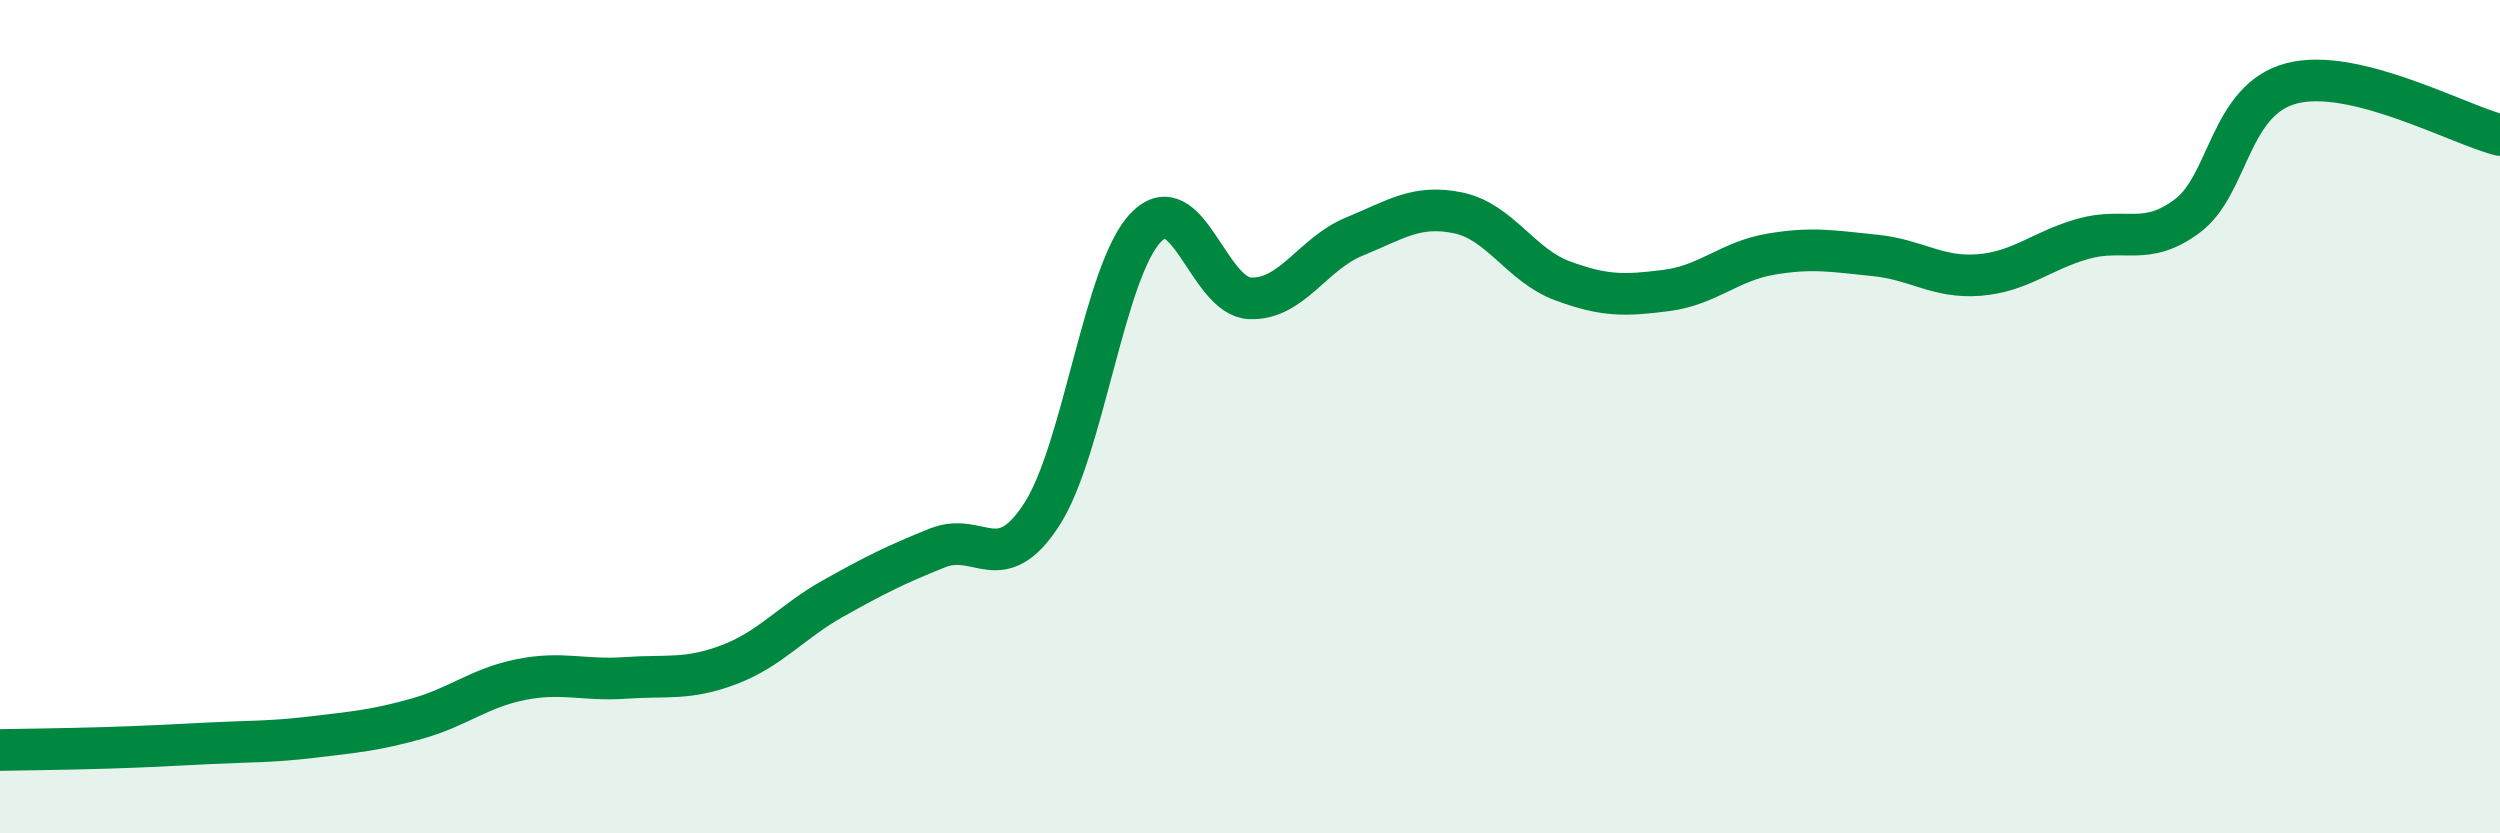
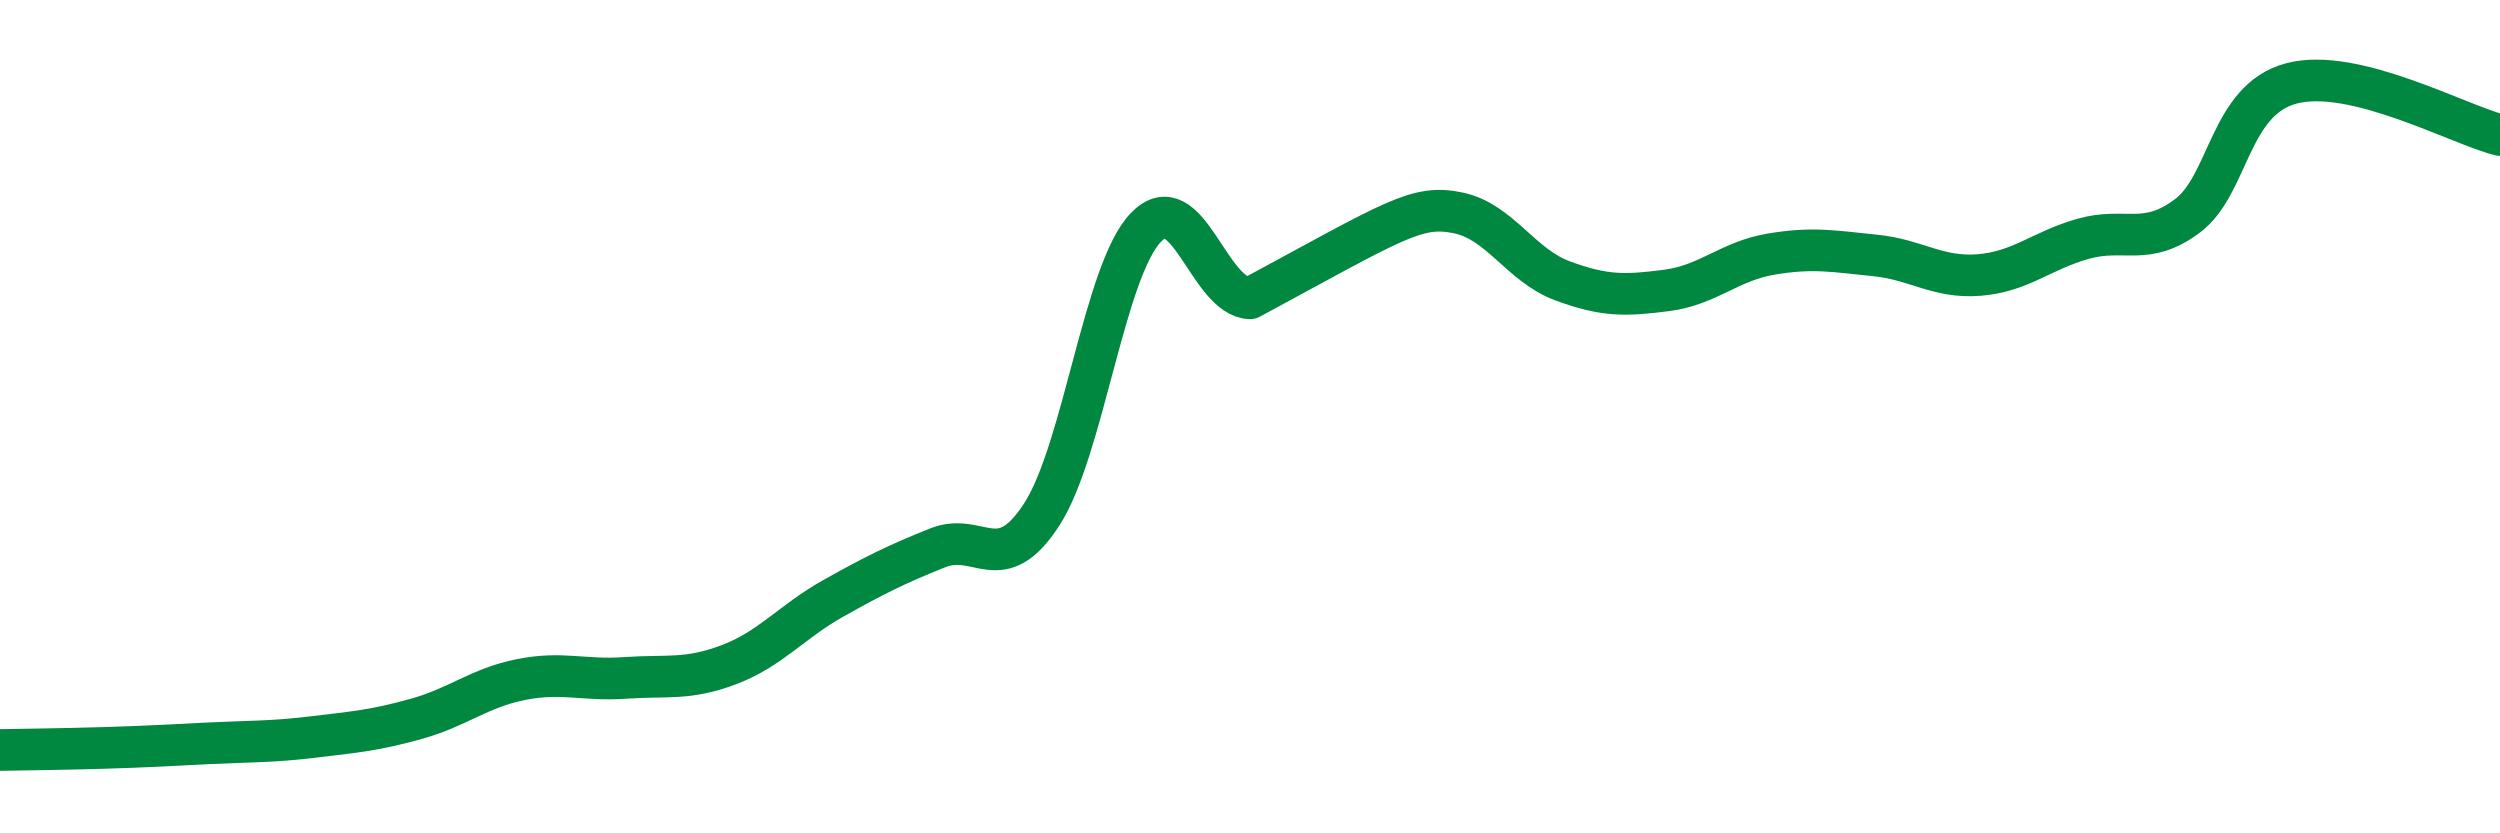
<svg xmlns="http://www.w3.org/2000/svg" width="60" height="20" viewBox="0 0 60 20">
-   <path d="M 0,18 C 0.5,17.99 1.5,17.98 2.5,17.95 C 3.5,17.92 4,17.89 5,17.84 C 6,17.79 6.5,17.81 7.5,17.69 C 8.5,17.57 9,17.53 10,17.25 C 11,16.97 11.5,16.51 12.5,16.31 C 13.5,16.11 14,16.34 15,16.27 C 16,16.2 16.5,16.33 17.5,15.95 C 18.5,15.57 19,14.92 20,14.36 C 21,13.8 21.5,13.55 22.5,13.15 C 23.5,12.75 24,13.89 25,12.35 C 26,10.81 26.5,6.5 27.5,5.46 C 28.5,4.42 29,7.12 30,7.16 C 31,7.2 31.5,6.09 32.5,5.68 C 33.5,5.27 34,4.9 35,5.11 C 36,5.32 36.5,6.37 37.5,6.74 C 38.5,7.11 39,7.1 40,6.97 C 41,6.84 41.5,6.27 42.5,6.1 C 43.5,5.93 44,6.03 45,6.13 C 46,6.23 46.5,6.68 47.5,6.6 C 48.5,6.52 49,6.01 50,5.73 C 51,5.45 51.5,5.93 52.5,5.18 C 53.5,4.43 53.5,2.39 55,2 C 56.5,1.61 59,2.99 60,3.24L60 20L0 20Z" fill="#008740" opacity="0.1" stroke-linecap="round" stroke-linejoin="round" />
-   <path d="M 0,18 C 0.5,17.99 1.5,17.98 2.5,17.95 C 3.5,17.92 4,17.89 5,17.84 C 6,17.79 6.5,17.81 7.5,17.69 C 8.5,17.57 9,17.53 10,17.25 C 11,16.97 11.5,16.51 12.5,16.31 C 13.5,16.11 14,16.34 15,16.27 C 16,16.2 16.5,16.33 17.5,15.95 C 18.5,15.57 19,14.92 20,14.36 C 21,13.8 21.5,13.55 22.5,13.15 C 23.5,12.75 24,13.89 25,12.35 C 26,10.81 26.5,6.5 27.5,5.46 C 28.5,4.42 29,7.12 30,7.16 C 31,7.2 31.5,6.09 32.5,5.68 C 33.5,5.27 34,4.9 35,5.11 C 36,5.32 36.5,6.37 37.5,6.74 C 38.5,7.11 39,7.1 40,6.97 C 41,6.84 41.5,6.27 42.5,6.1 C 43.5,5.93 44,6.03 45,6.13 C 46,6.23 46.5,6.68 47.5,6.6 C 48.5,6.52 49,6.01 50,5.73 C 51,5.45 51.5,5.93 52.5,5.18 C 53.5,4.43 53.5,2.39 55,2 C 56.5,1.61 59,2.99 60,3.24" stroke="#008740" stroke-width="1" fill="none" stroke-linecap="round" stroke-linejoin="round" />
+   <path d="M 0,18 C 0.5,17.99 1.5,17.98 2.5,17.95 C 3.5,17.92 4,17.89 5,17.84 C 6,17.79 6.5,17.81 7.5,17.69 C 8.5,17.57 9,17.53 10,17.25 C 11,16.97 11.5,16.51 12.5,16.31 C 13.5,16.11 14,16.34 15,16.27 C 16,16.2 16.5,16.33 17.5,15.95 C 18.5,15.57 19,14.92 20,14.36 C 21,13.8 21.5,13.55 22.5,13.15 C 23.5,12.75 24,13.89 25,12.35 C 26,10.81 26.5,6.5 27.5,5.46 C 28.5,4.42 29,7.12 30,7.16 C 33.5,5.27 34,4.9 35,5.11 C 36,5.32 36.5,6.37 37.5,6.74 C 38.5,7.11 39,7.1 40,6.97 C 41,6.84 41.5,6.27 42.5,6.1 C 43.5,5.93 44,6.03 45,6.13 C 46,6.23 46.5,6.68 47.5,6.6 C 48.5,6.52 49,6.01 50,5.73 C 51,5.45 51.5,5.93 52.5,5.18 C 53.5,4.43 53.5,2.39 55,2 C 56.5,1.61 59,2.99 60,3.24" stroke="#008740" stroke-width="1" fill="none" stroke-linecap="round" stroke-linejoin="round" />
</svg>